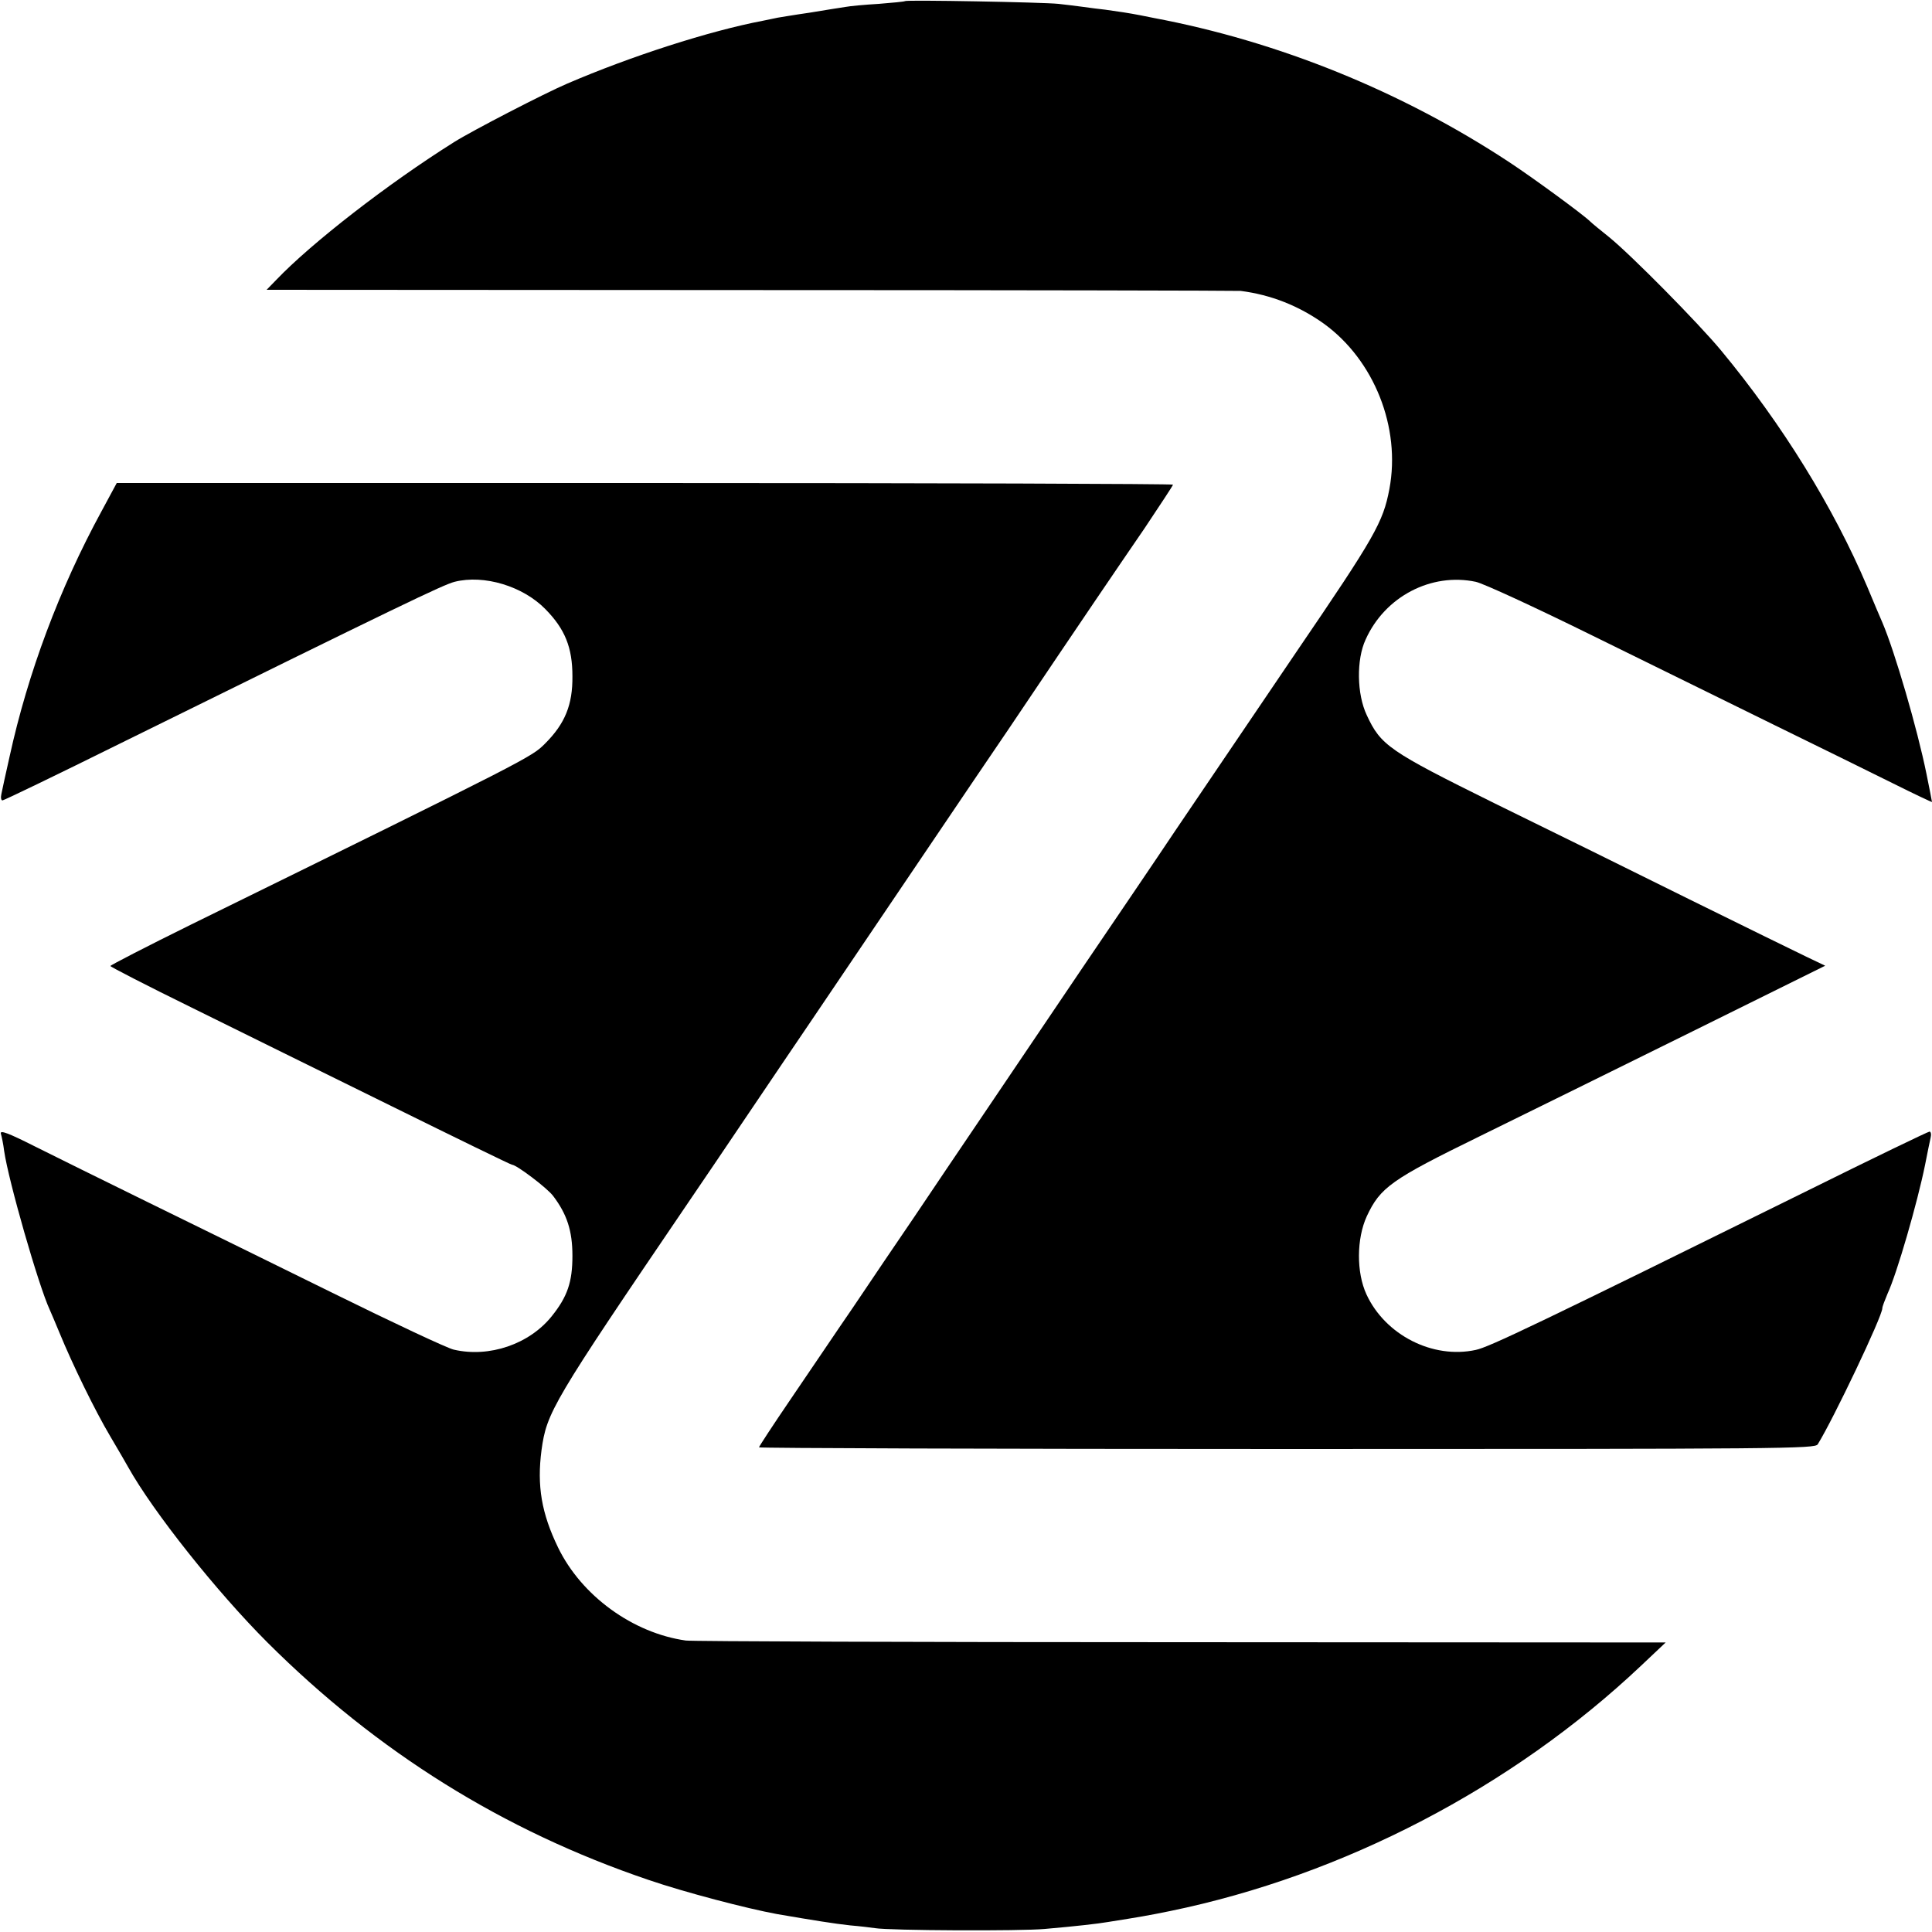
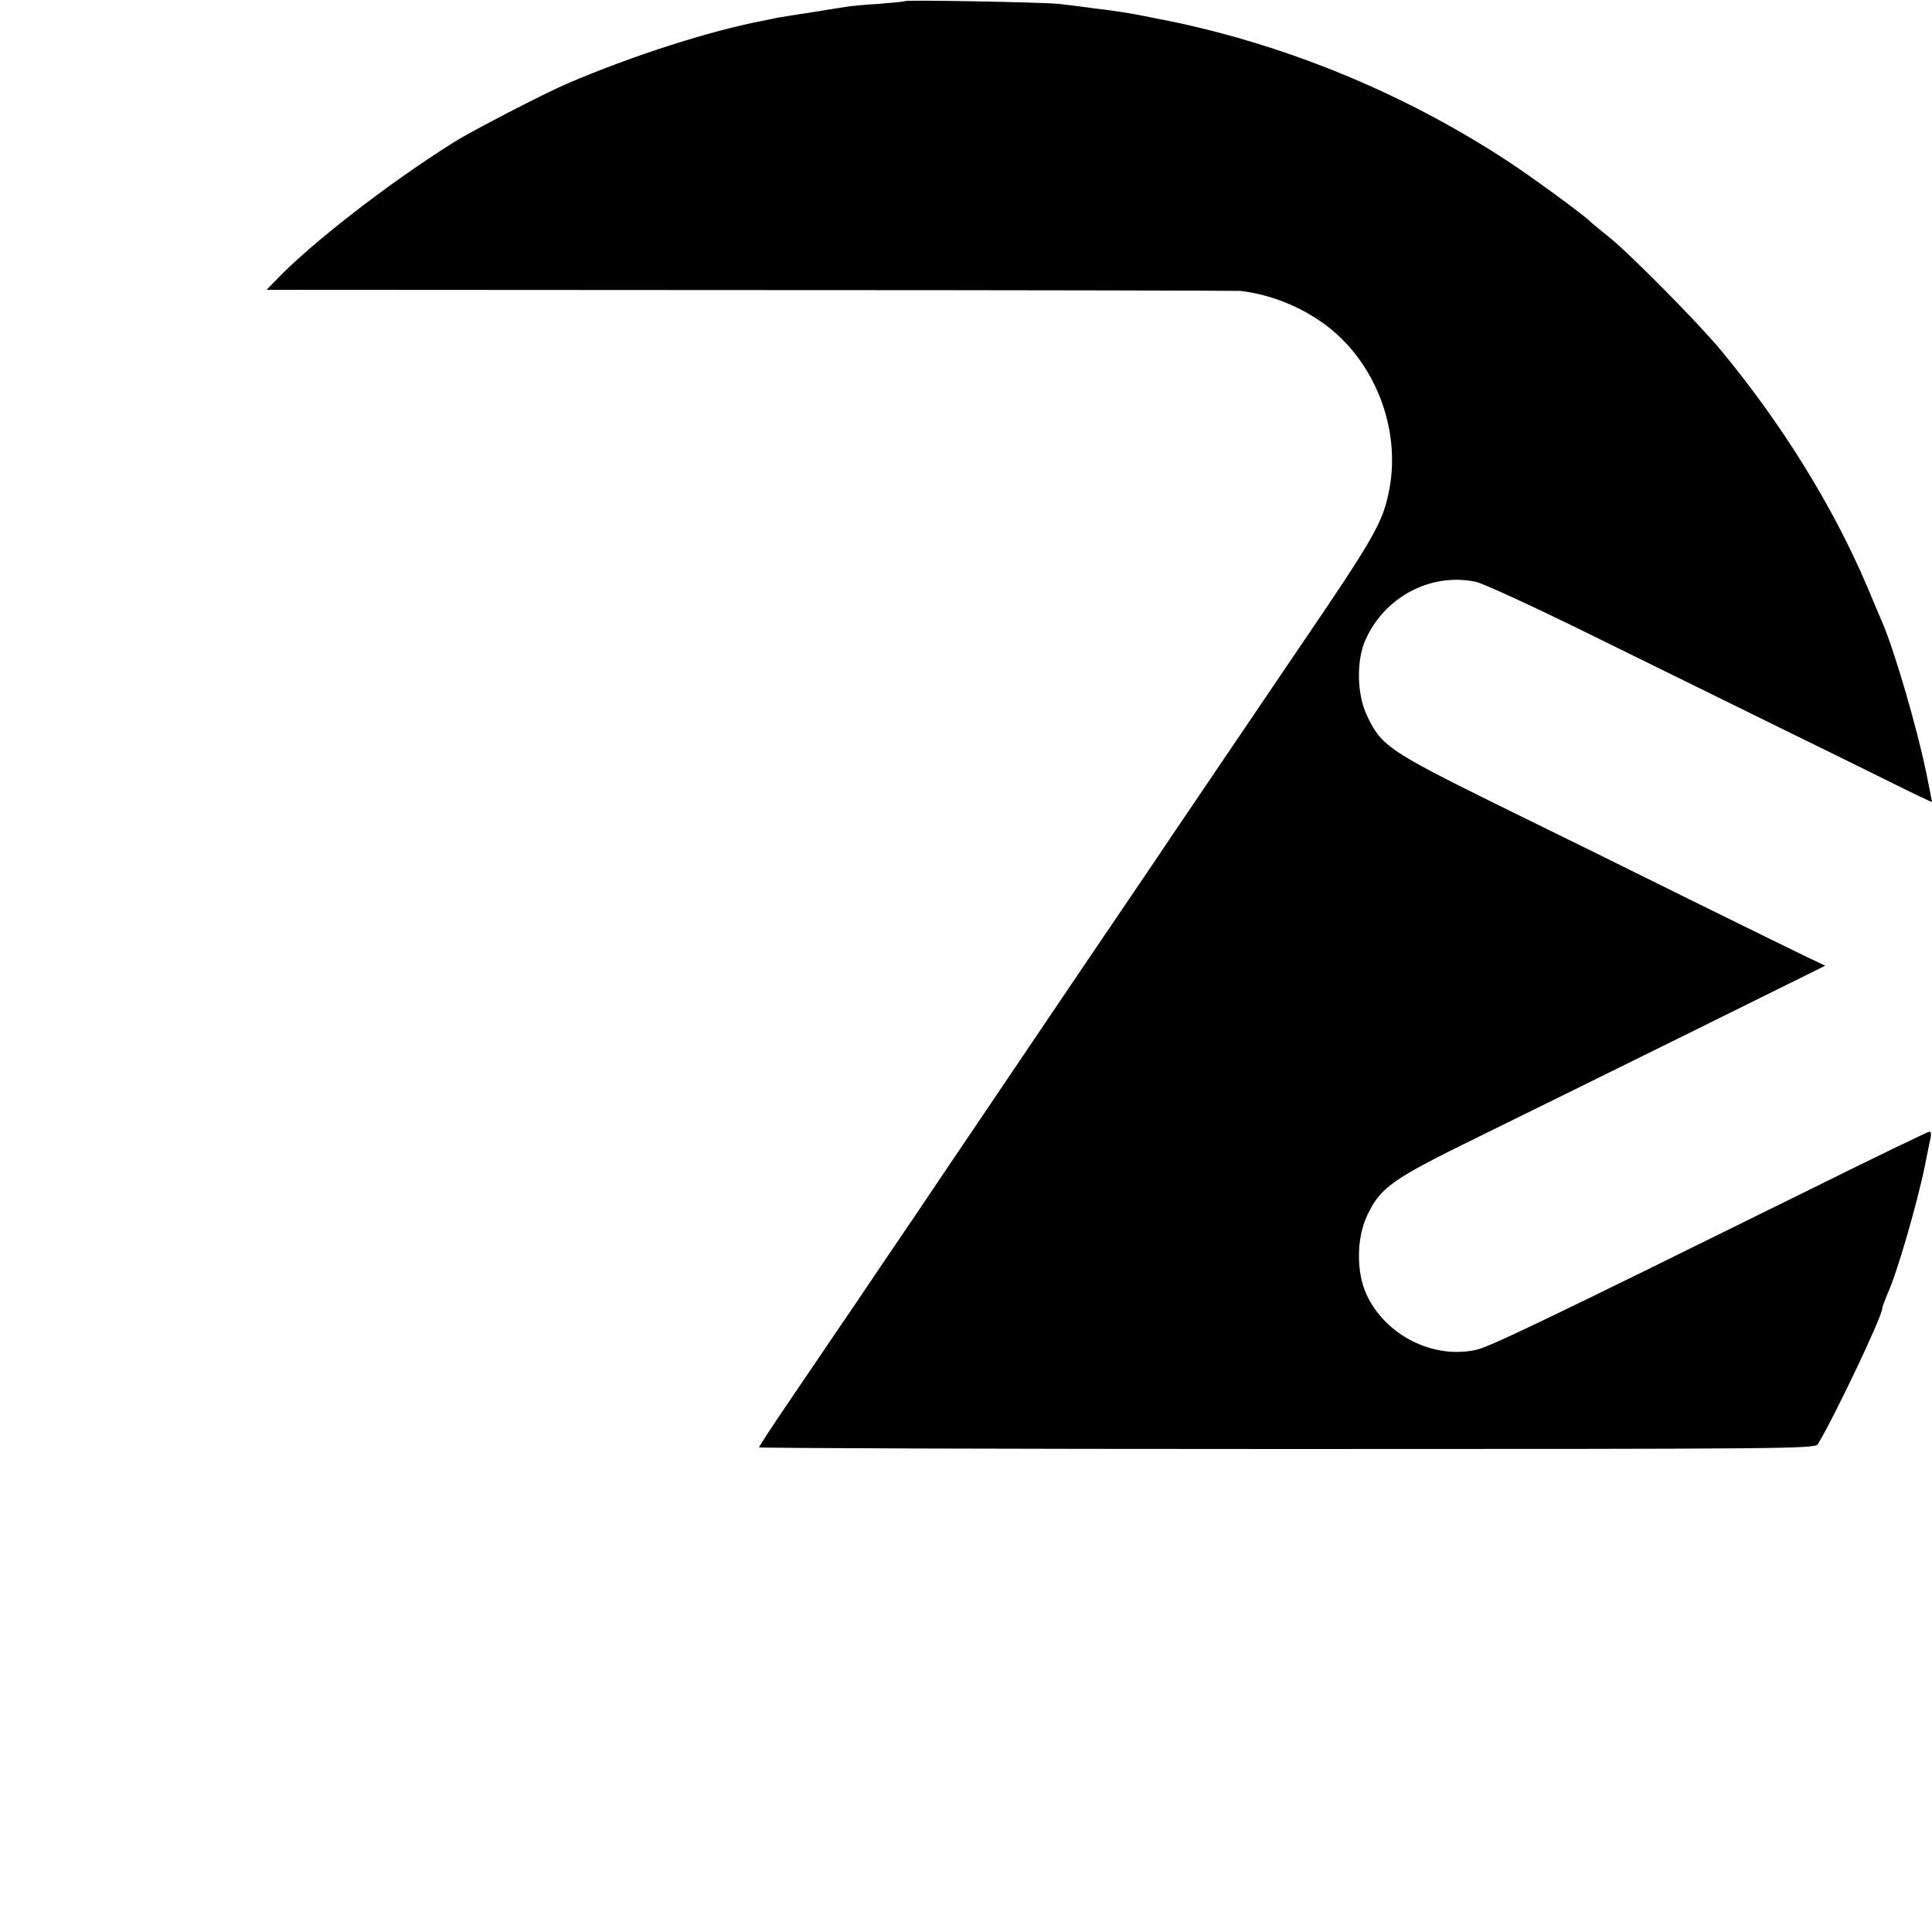
<svg xmlns="http://www.w3.org/2000/svg" version="1.0" width="700pt" height="700pt" viewBox="0 0 700 700" preserveAspectRatio="xMidYMid meet">
  <g transform="translate(0,700) scale(0.1,-0.1)" fill="#000000" stroke="none">
    <path d="M3279 6996 c-2 -2 -45 -6 -95 -10 -51 -3 -105 -8 -120 -11 -16 -2 -75 -12 -131 -21 -56 -8 -108 -17 -115 -18 -7 -2 -31 -6 -53 -11 -195 -37 -480 -129 -710 -228 -82 -35 -345 -171 -410 -212 -239 -150 -517 -366 -644 -499 l-35 -36 1755 -1 c964 0 1763 -2 1774 -3 110 -14 211 -54 302 -119 182 -132 279 -376 237 -599 -23 -121 -52 -172 -339 -593 -86 -127 -231 -341 -437 -645 -68 -102 -219 -324 -335 -495 -115 -170 -276 -409 -358 -530 -82 -121 -196 -290 -253 -375 -58 -85 -157 -231 -220 -325 -64 -93 -166 -245 -229 -337 -62 -91 -113 -169 -113 -172 0 -3 861 -6 1913 -6 1810 0 1913 1 1923 17 57 92 234 464 234 493 0 6 9 29 19 53 34 73 108 329 136 467 8 41 17 85 20 98 3 12 1 22 -4 22 -5 0 -204 -96 -442 -214 -976 -482 -1154 -567 -1202 -577 -156 -34 -328 54 -396 201 -37 80 -36 202 1 283 49 105 88 133 411 291 161 79 508 250 771 380 l479 237 -69 33 c-38 18 -229 112 -424 208 -195 97 -512 253 -704 347 -384 190 -413 210 -464 320 -36 76 -38 201 -4 274 70 156 238 243 399 209 28 -6 216 -93 419 -193 203 -100 500 -246 659 -324 160 -78 354 -174 433 -213 78 -39 142 -69 142 -68 0 2 -9 48 -20 102 -33 163 -115 444 -160 549 -5 11 -30 70 -55 130 -122 287 -307 587 -529 855 -82 99 -327 347 -406 411 -30 24 -62 50 -70 58 -27 26 -206 157 -291 213 -390 257 -837 438 -1289 523 -14 3 -36 7 -50 10 -36 7 -81 14 -126 20 -21 2 -57 7 -79 10 -22 3 -62 8 -90 11 -58 6 -551 15 -556 10z" />
-     <path d="M368 5148 c-153 -281 -267 -587 -333 -888 -14 -63 -28 -125 -30 -137 -3 -13 -1 -23 4 -23 5 0 200 94 432 209 1016 501 1164 572 1206 583 107 27 248 -16 329 -99 71 -72 98 -139 98 -243 1 -104 -27 -172 -99 -244 -49 -49 -45 -48 -1283 -656 -160 -79 -292 -147 -292 -150 0 -3 132 -71 293 -150 160 -79 486 -240 724 -357 237 -117 434 -213 438 -213 16 0 127 -84 149 -113 50 -66 70 -126 70 -217 0 -95 -18 -148 -75 -219 -81 -101 -226 -151 -355 -121 -23 5 -221 98 -440 206 -219 108 -523 257 -674 331 -151 74 -333 164 -403 199 -97 49 -127 60 -124 47 3 -10 9 -38 12 -63 16 -110 125 -489 165 -575 5 -11 21 -49 36 -85 45 -110 128 -281 184 -375 29 -49 58 -99 64 -110 91 -163 321 -452 505 -636 398 -397 855 -682 1380 -860 131 -45 357 -104 466 -124 134 -23 209 -35 265 -41 36 -3 76 -8 90 -10 52 -9 529 -11 615 -3 115 10 193 19 228 25 114 18 149 24 227 40 627 129 1239 448 1705 888 l90 85 -1755 1 c-965 0 -1773 3 -1795 6 -192 27 -378 162 -463 337 -60 124 -77 223 -60 353 19 137 37 169 533 899 45 66 144 212 220 325 76 113 180 266 230 340 50 74 158 234 240 355 82 121 190 281 240 355 50 74 152 225 227 335 281 418 395 585 495 731 56 84 103 155 103 158 0 3 -861 6 -1913 6 l-1914 0 -55 -102z" />
  </g>
</svg>